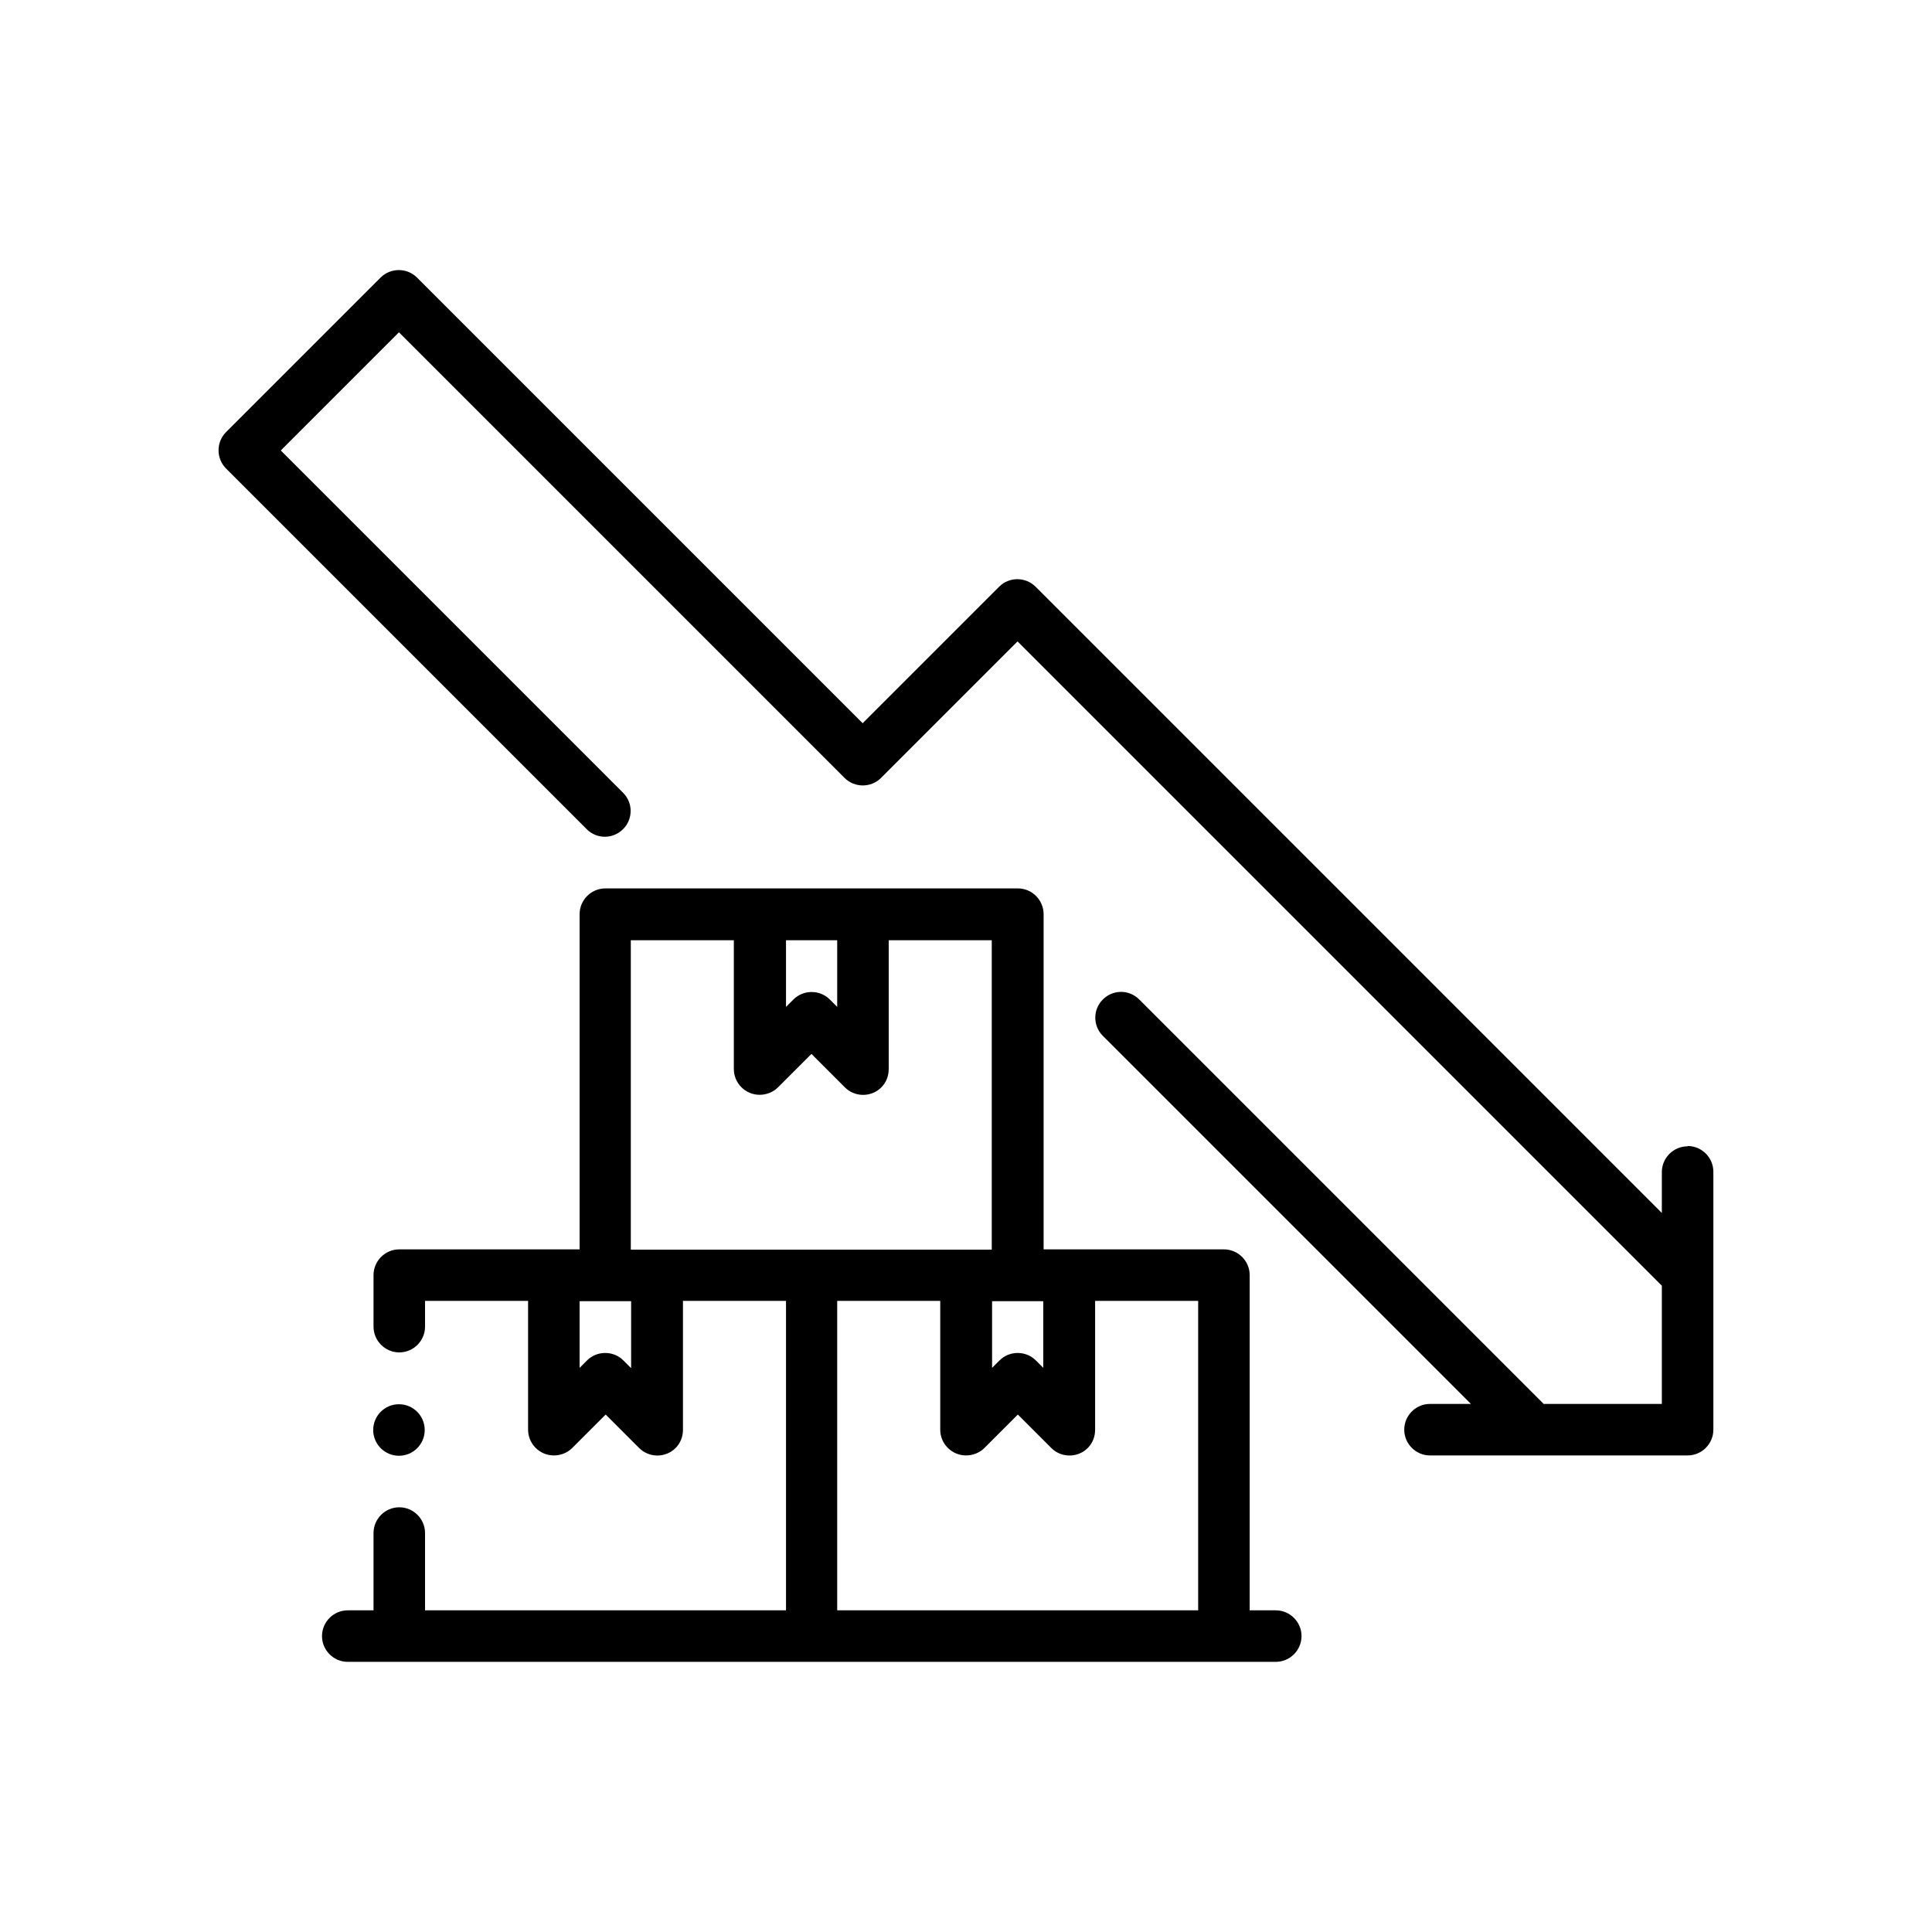
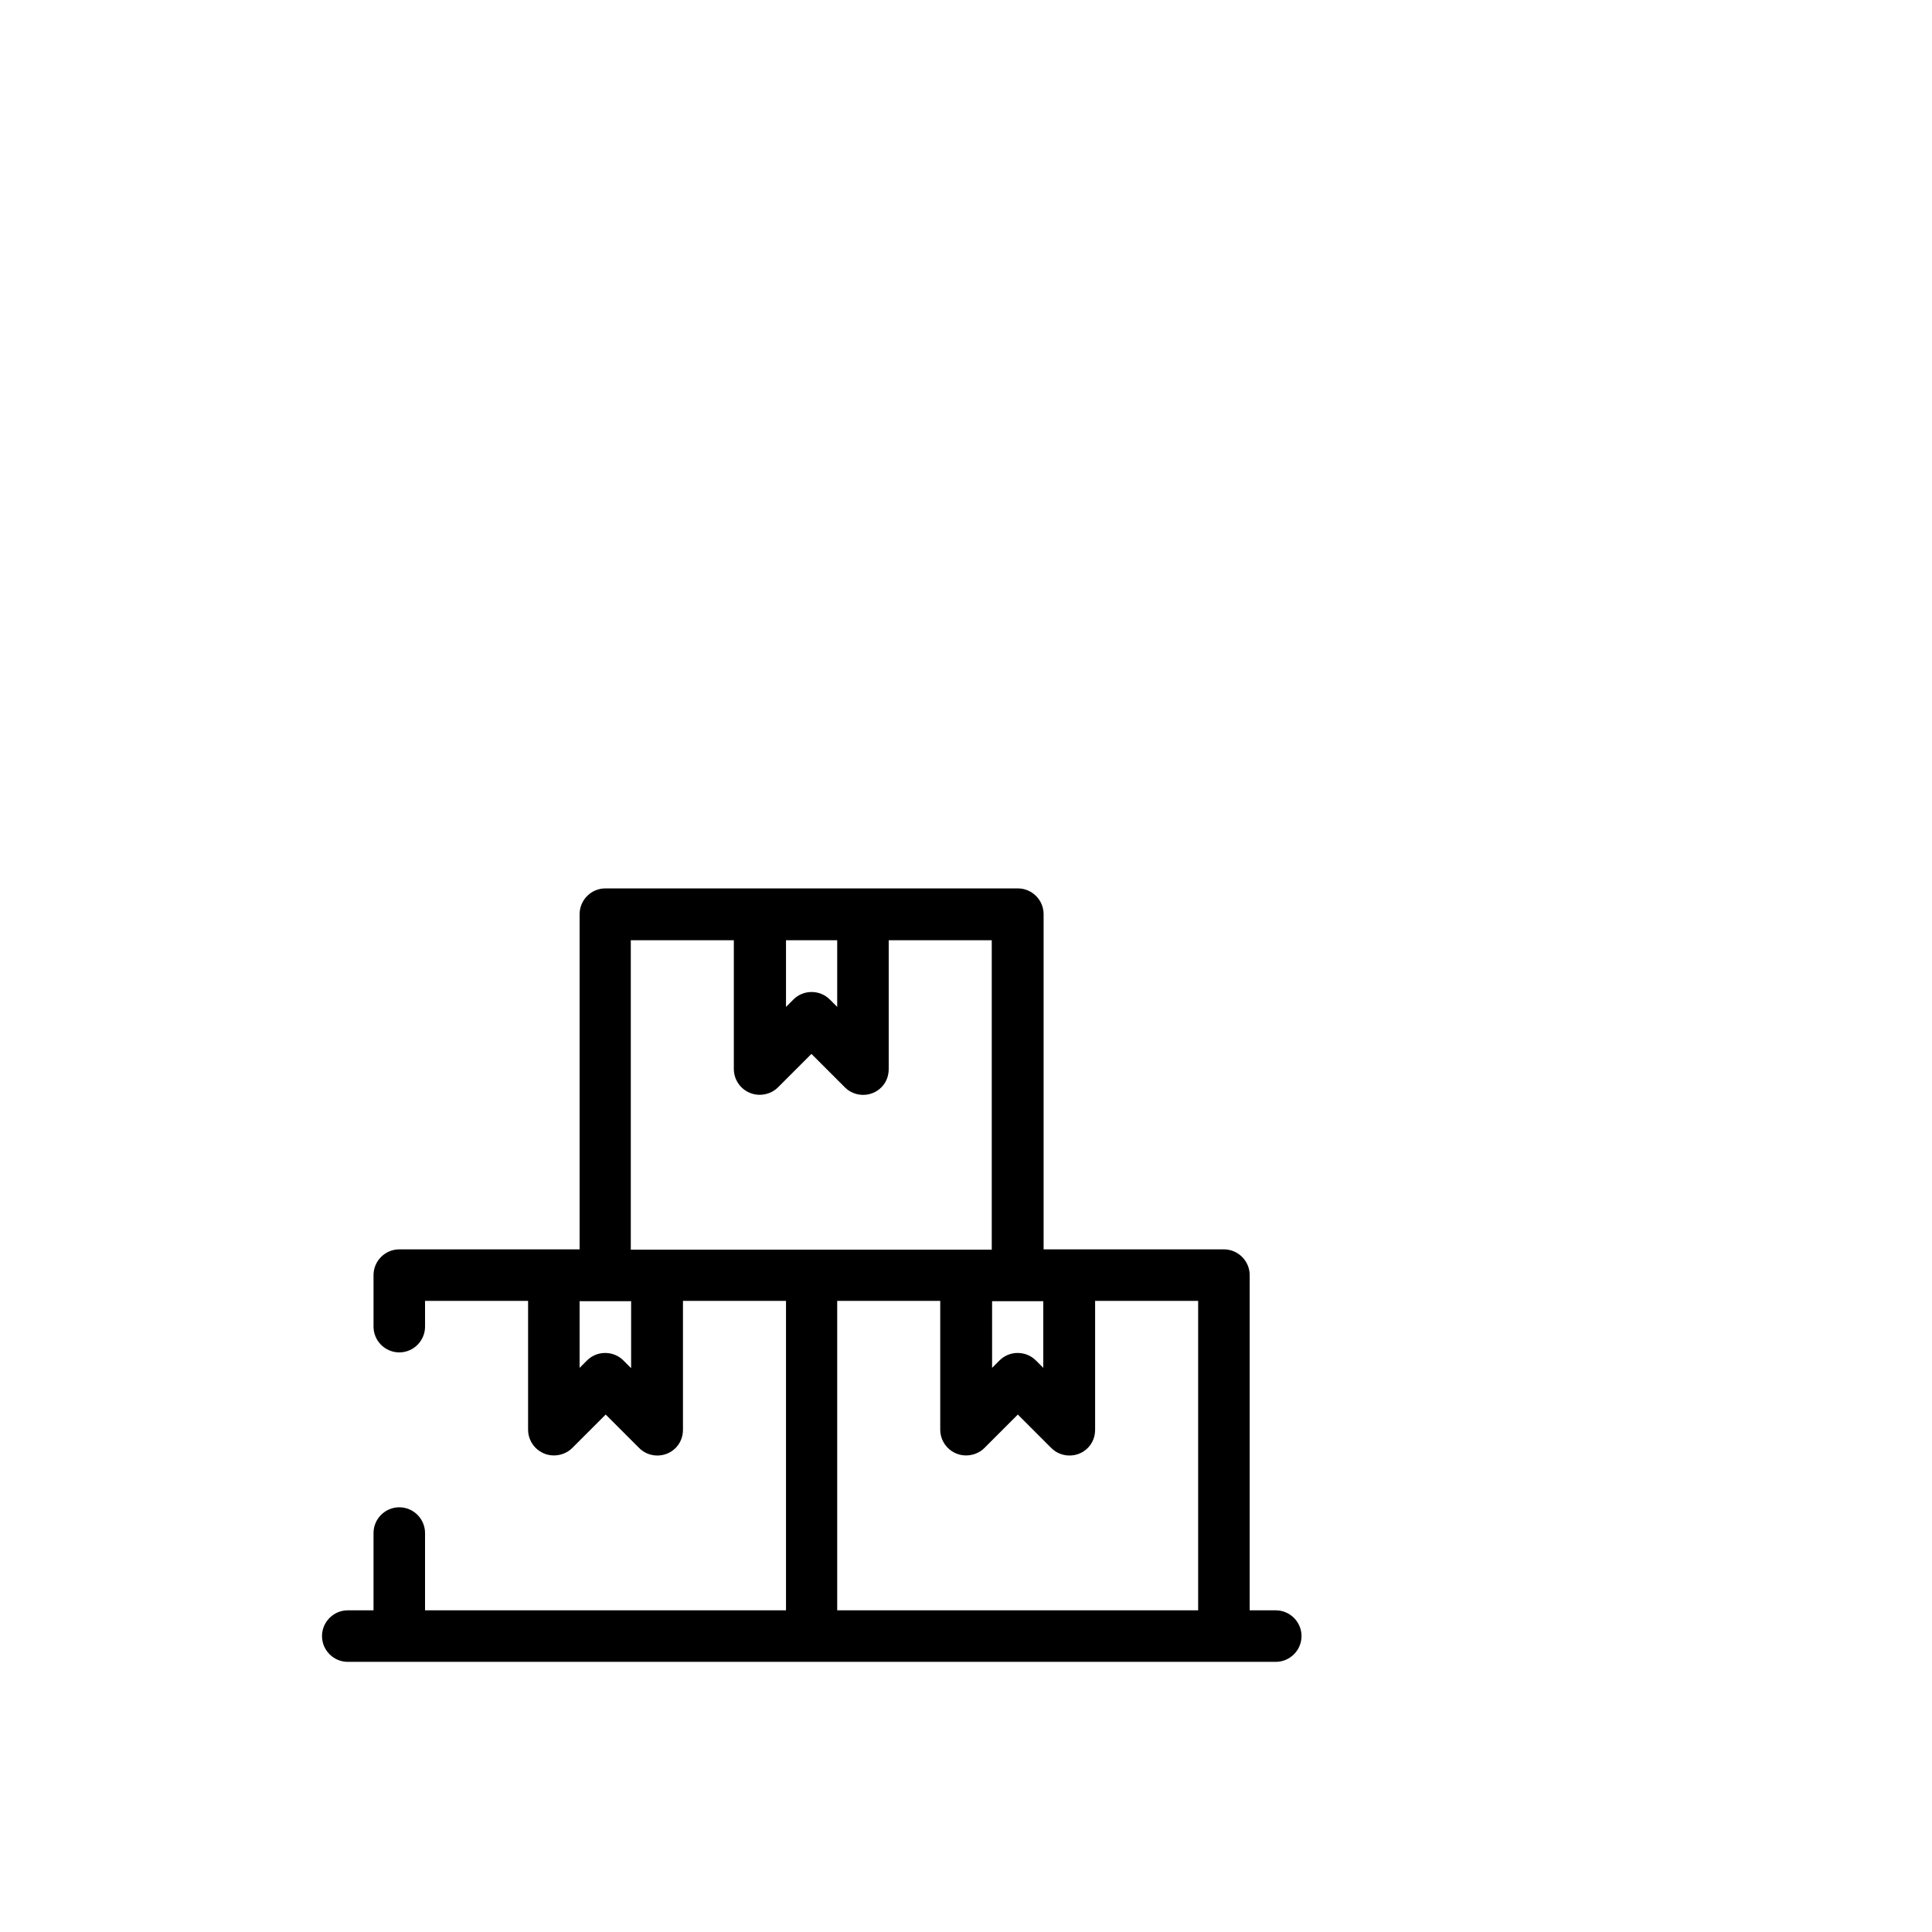
<svg xmlns="http://www.w3.org/2000/svg" id="Camada_1" version="1.1" viewBox="0 0 60 60">
-   <path d="M52.41,35.6c-.44,0-.8.36-.8.8h0v1.27l-19.45-19.45c-.31-.31-.82-.31-1.13,0,0,0,0,0,0,0l-4.24,4.24-13.84-13.84c-.31-.31-.82-.31-1.13,0,0,0,0,0,0,0l-4.8,4.8c-.31.31-.31.82,0,1.13,0,0,0,0,0,0l11.21,11.21c.32.31.82.3,1.13-.02.3-.31.3-.8,0-1.11l-10.64-10.64,3.67-3.67,13.84,13.84c.31.31.82.31,1.13,0h0s4.24-4.24,4.24-4.24l20.01,20.01v3.67h-3.67l-12.57-12.57c-.32-.31-.82-.3-1.13.02-.3.31-.3.8,0,1.11l11.44,11.44h-1.27c-.44,0-.8.36-.8.8s.36.8.8.8h8c.44,0,.8-.36.8-.8h0v-8.01c0-.44-.36-.8-.8-.8h0Z" />
  <path d="M39.61,50.01h-.8v-10.41c0-.44-.36-.8-.8-.8h-5.6v-10.41c0-.44-.36-.8-.8-.8h-12.81c-.44,0-.8.36-.8.8h0v10.41h-5.6c-.44,0-.8.36-.8.8h0v1.6c0,.44.36.8.8.8s.8-.36.8-.8v-.8h3.2v4c0,.44.36.8.8.8.21,0,.42-.08.57-.23l1.04-1.04,1.04,1.04c.31.31.82.31,1.13,0,.15-.15.23-.35.23-.57v-4h3.2v9.61h-11.21v-2.4c0-.44-.36-.8-.8-.8s-.8.36-.8.8v2.4h-.8c-.44,0-.8.36-.8.8s.36.8.8.8h28.82c.44,0,.8-.36.8-.8s-.36-.8-.8-.8ZM30.8,40.41h1.6v2.07l-.23-.23c-.31-.31-.82-.31-1.13,0h0s-.23.23-.23.23v-2.07ZM24.4,29.2h1.6v2.07l-.23-.23c-.31-.31-.82-.31-1.13,0,0,0,0,0,0,0l-.23.23v-2.07ZM19.59,42.48l-.23-.23c-.31-.31-.82-.31-1.13,0,0,0,0,0,0,0l-.23.23v-2.07h1.6v2.07ZM19.59,38.81v-9.61h3.2v4c0,.44.36.8.8.8.21,0,.42-.08.57-.23l1.04-1.04,1.04,1.04c.31.31.82.31,1.13,0,.15-.15.23-.35.23-.57v-4h3.2v9.61h-11.21ZM26,50.01v-9.61h3.2v4c0,.44.36.8.8.8.21,0,.42-.08.57-.23l1.04-1.04,1.04,1.04c.31.31.82.31,1.13,0,.15-.15.23-.35.23-.57v-4h3.2v9.61h-11.21Z" />
-   <circle cx="12.39" cy="44.41" r=".8" />
</svg>